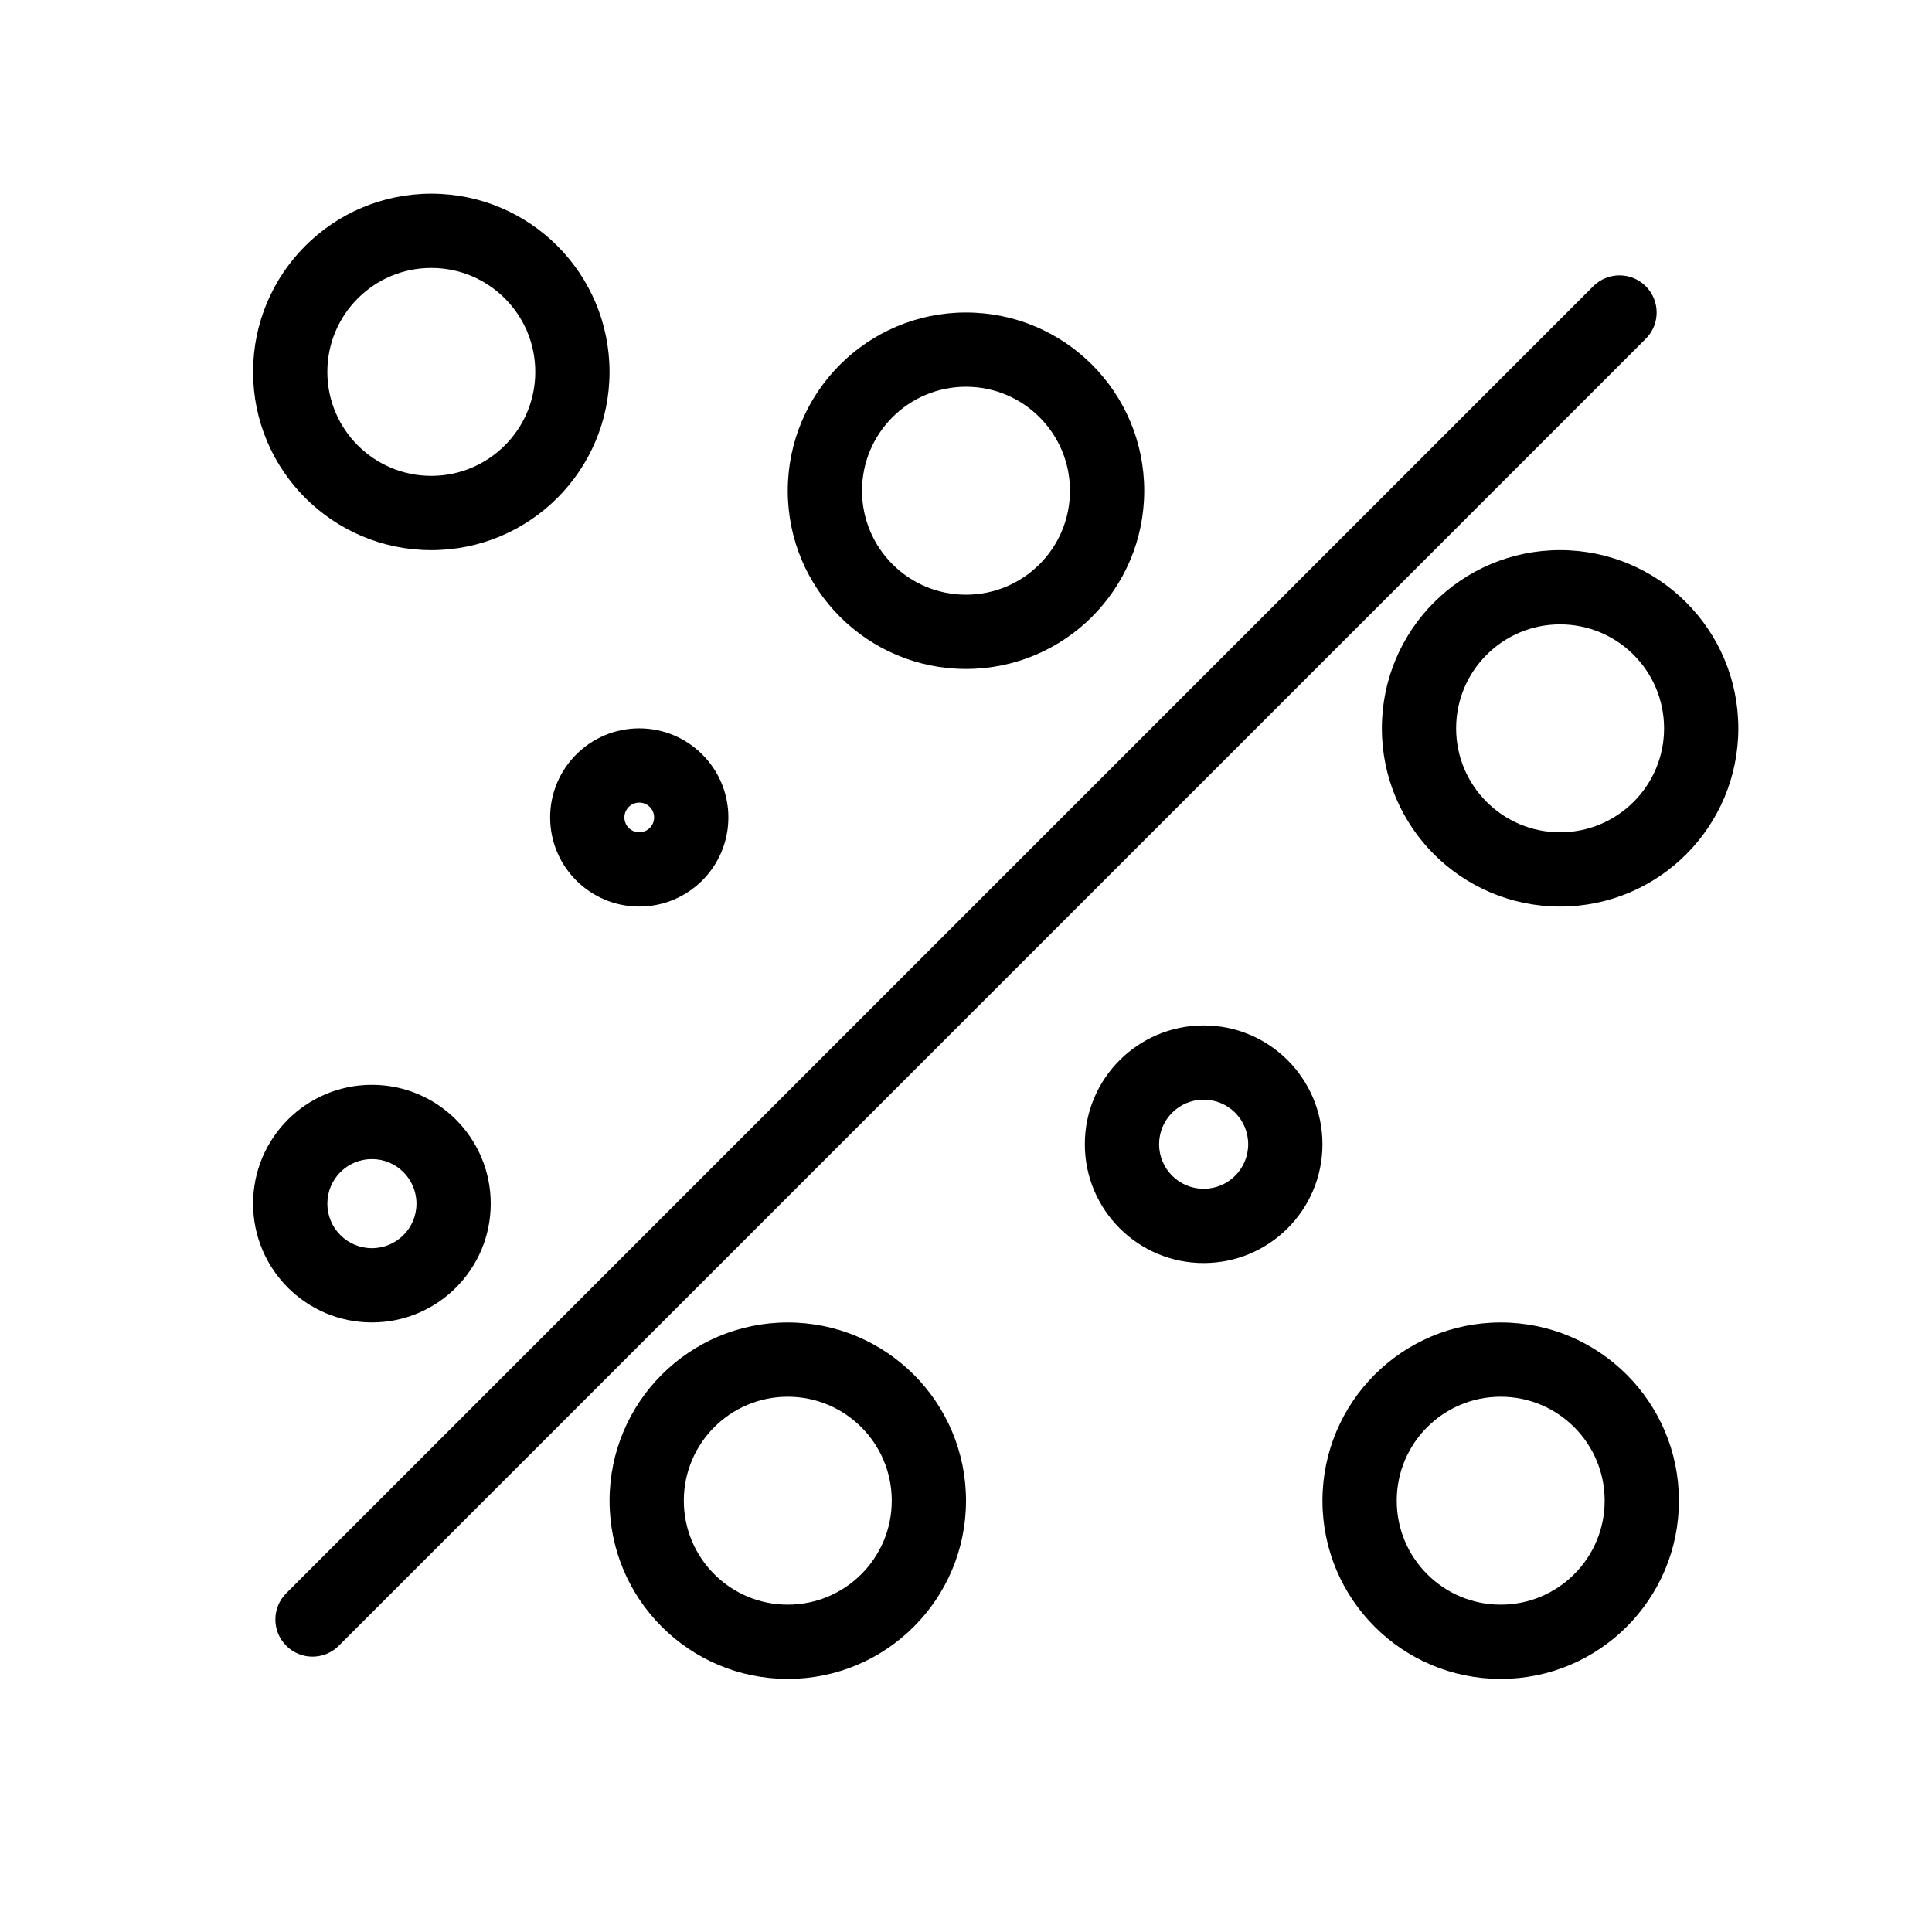
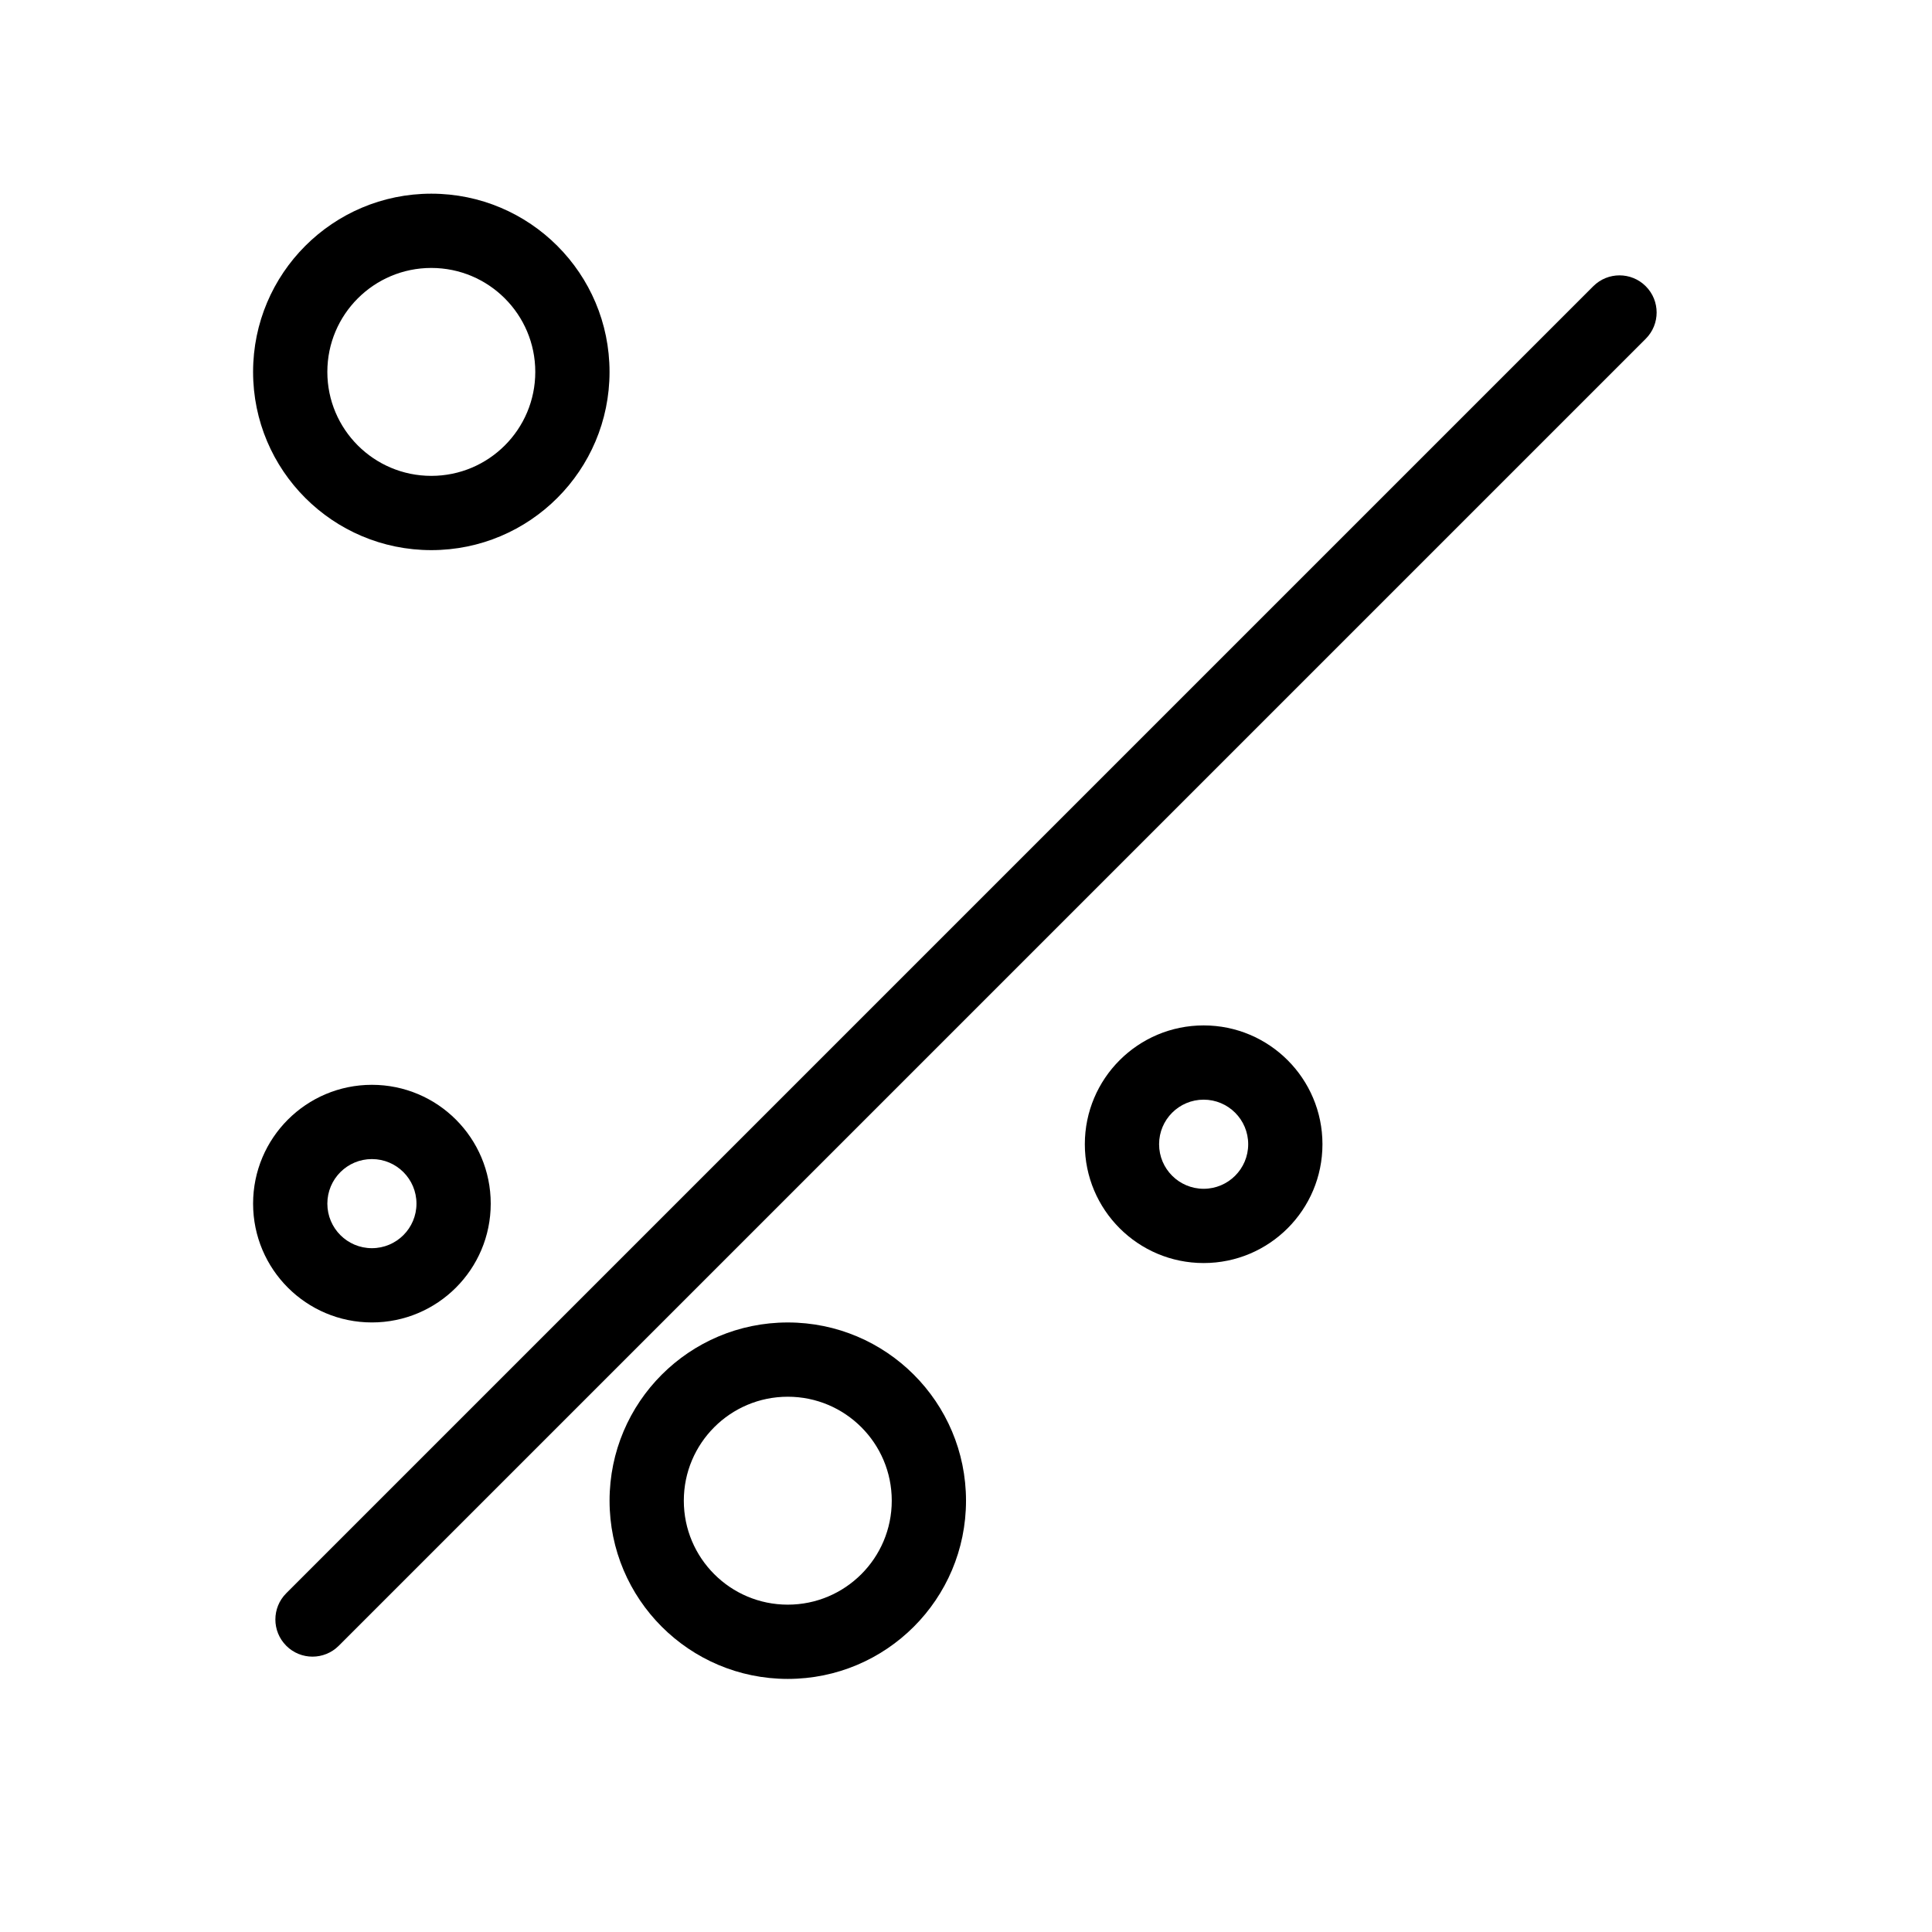
<svg xmlns="http://www.w3.org/2000/svg" fill="#000000" width="800px" height="800px" version="1.1" viewBox="144 144 512 512">
  <g fill-rule="evenodd">
    <path d="m219.86 580.14c-3.844-3.844-3.844-10.074 0-13.914l346.37-346.37c3.844-3.844 10.074-3.844 13.914 0 3.844 3.844 3.844 10.074 0 13.918l-346.37 346.37c-3.844 3.844-10.074 3.844-13.914 0z" />
    <path d="m242.56 474.78c6.519 0 11.809-5.285 11.809-11.805 0-6.523-5.289-11.809-11.809-11.809-6.523 0-11.809 5.285-11.809 11.809 0 6.519 5.285 11.805 11.809 11.805zm0 19.68c17.391 0 31.488-14.094 31.488-31.484 0-17.395-14.098-31.488-31.488-31.488s-31.488 14.094-31.488 31.488c0 17.391 14.098 31.484 31.488 31.484z" />
    <path d="m462.98 459.04c6.519 0 11.805-5.289 11.805-11.809s-5.285-11.809-11.805-11.809c-6.523 0-11.809 5.289-11.809 11.809s5.285 11.809 11.809 11.809zm0 19.68c17.391 0 31.484-14.098 31.484-31.488s-14.094-31.488-31.484-31.488c-17.395 0-31.488 14.098-31.488 31.488s14.094 31.488 31.488 31.488z" />
-     <path d="m313.41 364.57c2.176 0 3.938-1.762 3.938-3.938 0-2.172-1.762-3.934-3.938-3.934s-3.938 1.762-3.938 3.934c0 2.176 1.762 3.938 3.938 3.938zm0 19.68c13.043 0 23.617-10.574 23.617-23.617 0-13.039-10.574-23.613-23.617-23.613s-23.617 10.574-23.617 23.613c0 13.043 10.574 23.617 23.617 23.617z" />
-     <path d="m557.44 364.57c15.219 0 27.555-12.336 27.555-27.551 0-15.219-12.336-27.555-27.555-27.555-15.215 0-27.551 12.336-27.551 27.555 0 15.215 12.336 27.551 27.551 27.551zm0 19.68c26.086 0 47.234-21.145 47.234-47.23 0-26.086-21.148-47.234-47.234-47.234s-47.23 21.148-47.23 47.234c0 26.086 21.145 47.23 47.23 47.23z" />
-     <path d="m400 301.6c15.215 0 27.551-12.336 27.551-27.551 0-15.219-12.336-27.555-27.551-27.555-15.219 0-27.555 12.336-27.555 27.555 0 15.215 12.336 27.551 27.555 27.551zm0 19.68c26.086 0 47.23-21.145 47.23-47.23s-21.145-47.234-47.23-47.234-47.234 21.148-47.234 47.234 21.148 47.23 47.234 47.23z" />
    <path d="m258.3 270.11c15.219 0 27.555-12.336 27.555-27.551 0-15.219-12.336-27.551-27.555-27.551-15.215 0-27.551 12.332-27.551 27.551 0 15.215 12.336 27.551 27.551 27.551zm0 19.68c26.086 0 47.234-21.145 47.234-47.23 0-26.086-21.148-47.234-47.234-47.234-26.086 0-47.23 21.148-47.23 47.234 0 26.086 21.145 47.23 47.23 47.23z" />
    <path d="m352.77 569.25c15.219 0 27.555-12.336 27.555-27.551 0-15.219-12.336-27.551-27.555-27.551-15.215 0-27.551 12.332-27.551 27.551 0 15.215 12.336 27.551 27.551 27.551zm0 19.68c26.086 0 47.234-21.145 47.234-47.23 0-26.086-21.148-47.234-47.234-47.234s-47.23 21.148-47.23 47.234c0 26.086 21.145 47.23 47.23 47.23z" />
-     <path d="m541.7 569.25c15.215 0 27.551-12.336 27.551-27.551 0-15.219-12.336-27.551-27.551-27.551-15.219 0-27.551 12.332-27.551 27.551 0 15.215 12.332 27.551 27.551 27.551zm0 19.68c26.086 0 47.23-21.145 47.23-47.23 0-26.086-21.145-47.234-47.23-47.234-26.086 0-47.234 21.148-47.234 47.234 0 26.086 21.148 47.23 47.234 47.23z" />
  </g>
</svg>